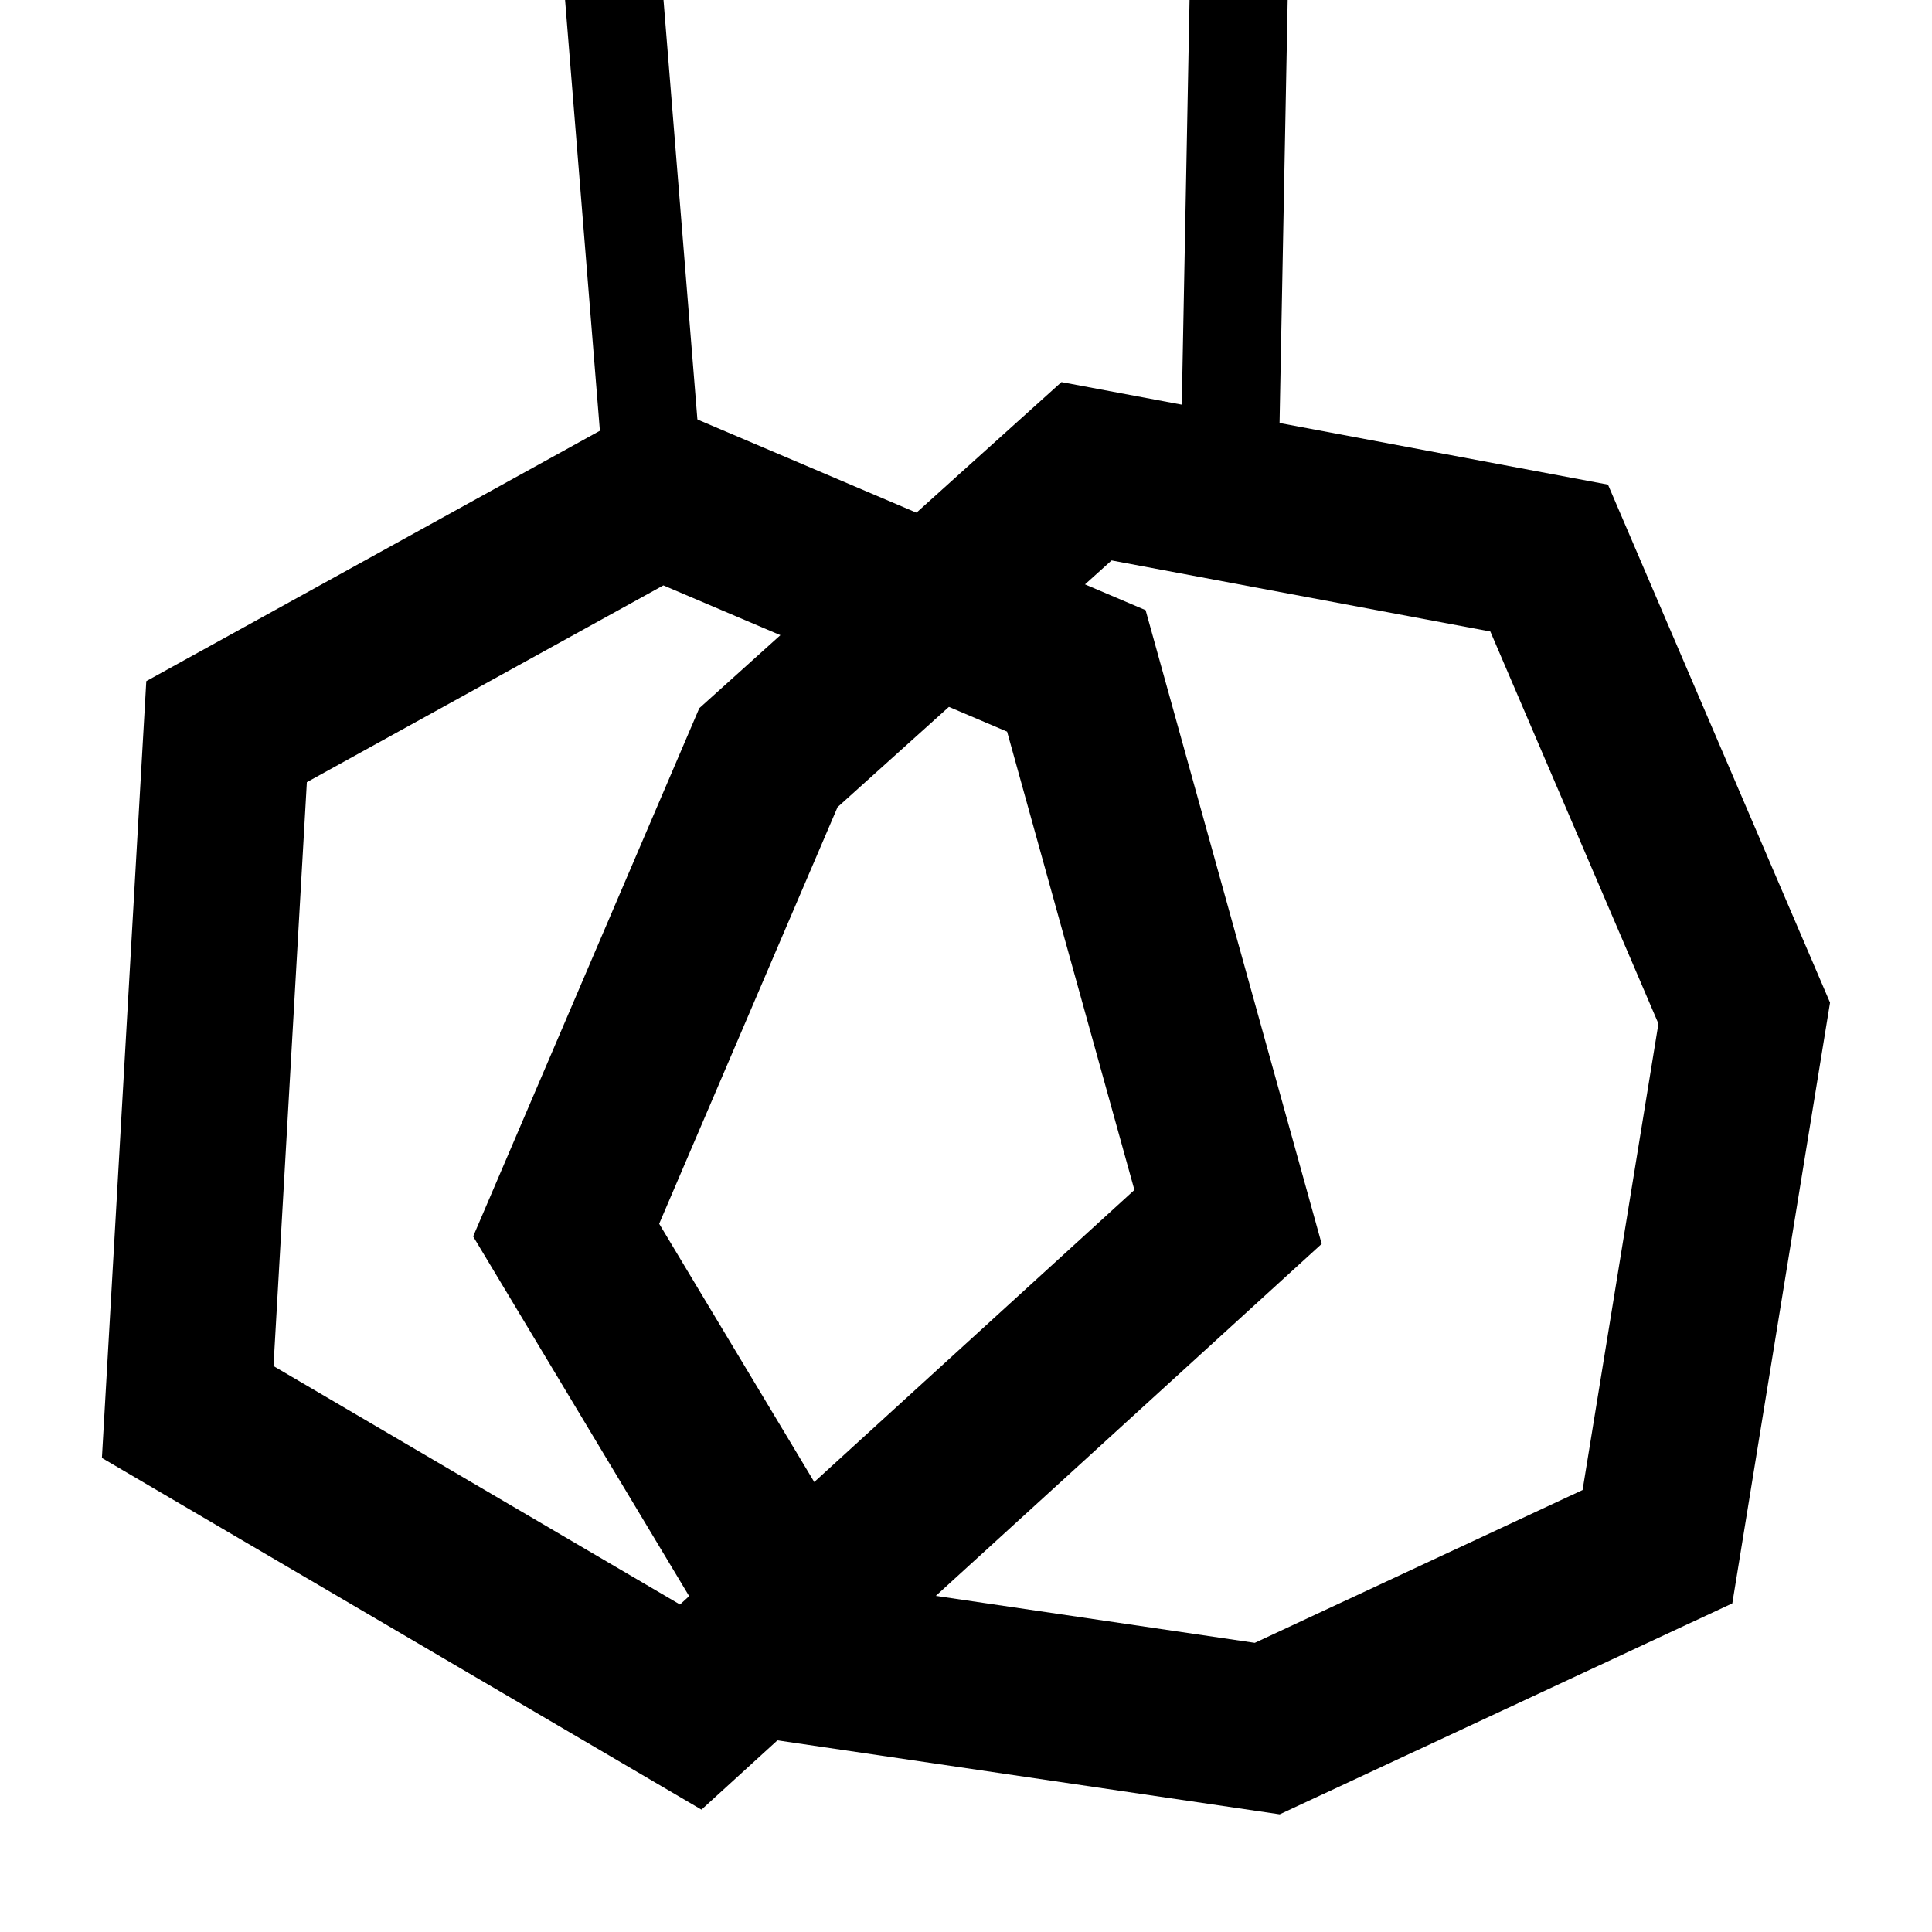
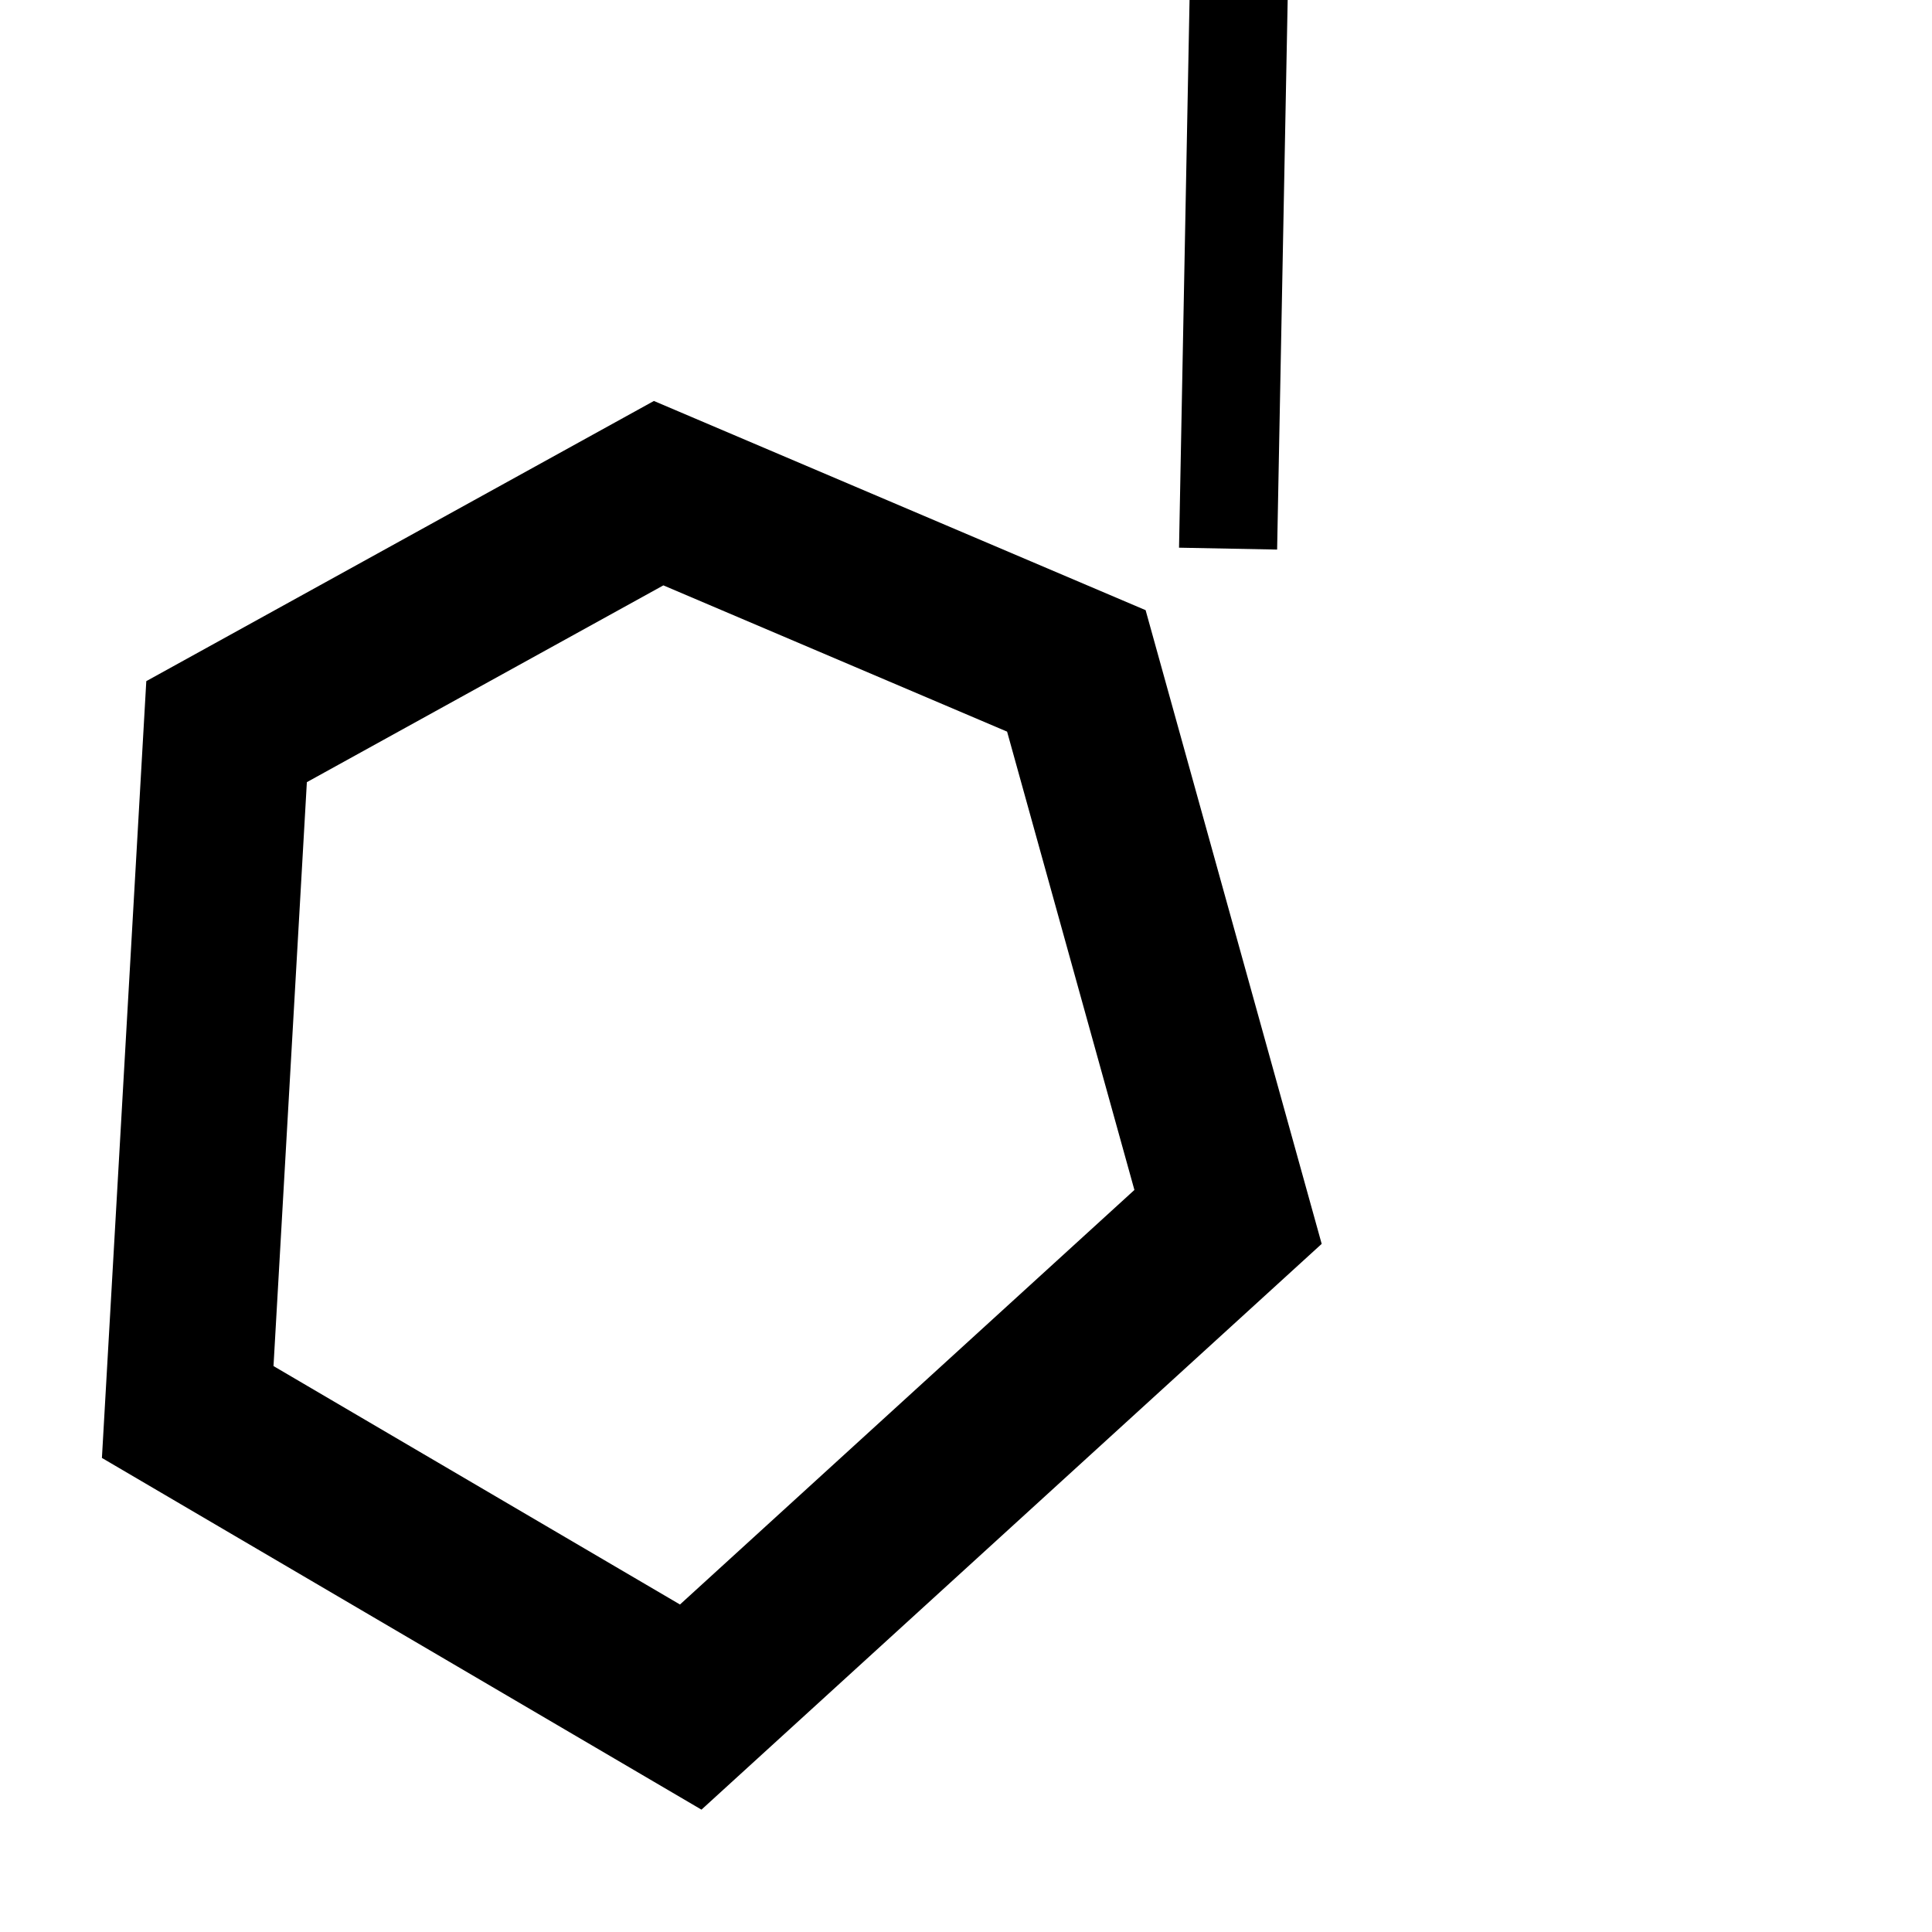
<svg xmlns="http://www.w3.org/2000/svg" id="Ebene_1" data-name="Ebene 1" viewBox="0 0 512 512" aria-label="Icon Turnen">
-   <rect x="149.29" y="-158.4" width="26" height="304.29" transform="translate(1.03 13.05) rotate(-4.62)" />
  <rect x="176.67" y="-19.25" width="303.36" height="26" transform="translate(328.31 322.15) rotate(-88.9)" />
  <path d="M185.89,479.57L27.01,386.37l11.76-205.86,134.52-74.25,130.31,55.44,46.66,167.94-164.37,149.94ZM72.48,362.02l107.72,63.19,120.43-109.86-33.74-121.46-91.09-38.76-94.48,52.15-8.84,154.74Z" />
-   <path d="M339.16,480.82l-133.62-19.68-80.15-133.47,59.93-139.99,95.98-86.42,144.83,27.17,58.85,137.27-25.9,159.21-119.93,55.9ZM232.55,420.65l99.98,14.72,86.87-40.5,20.1-123.59-44.55-103.93-100.37-18.83-72.62,65.38-47.27,110.41,57.85,96.33Z" />
</svg>